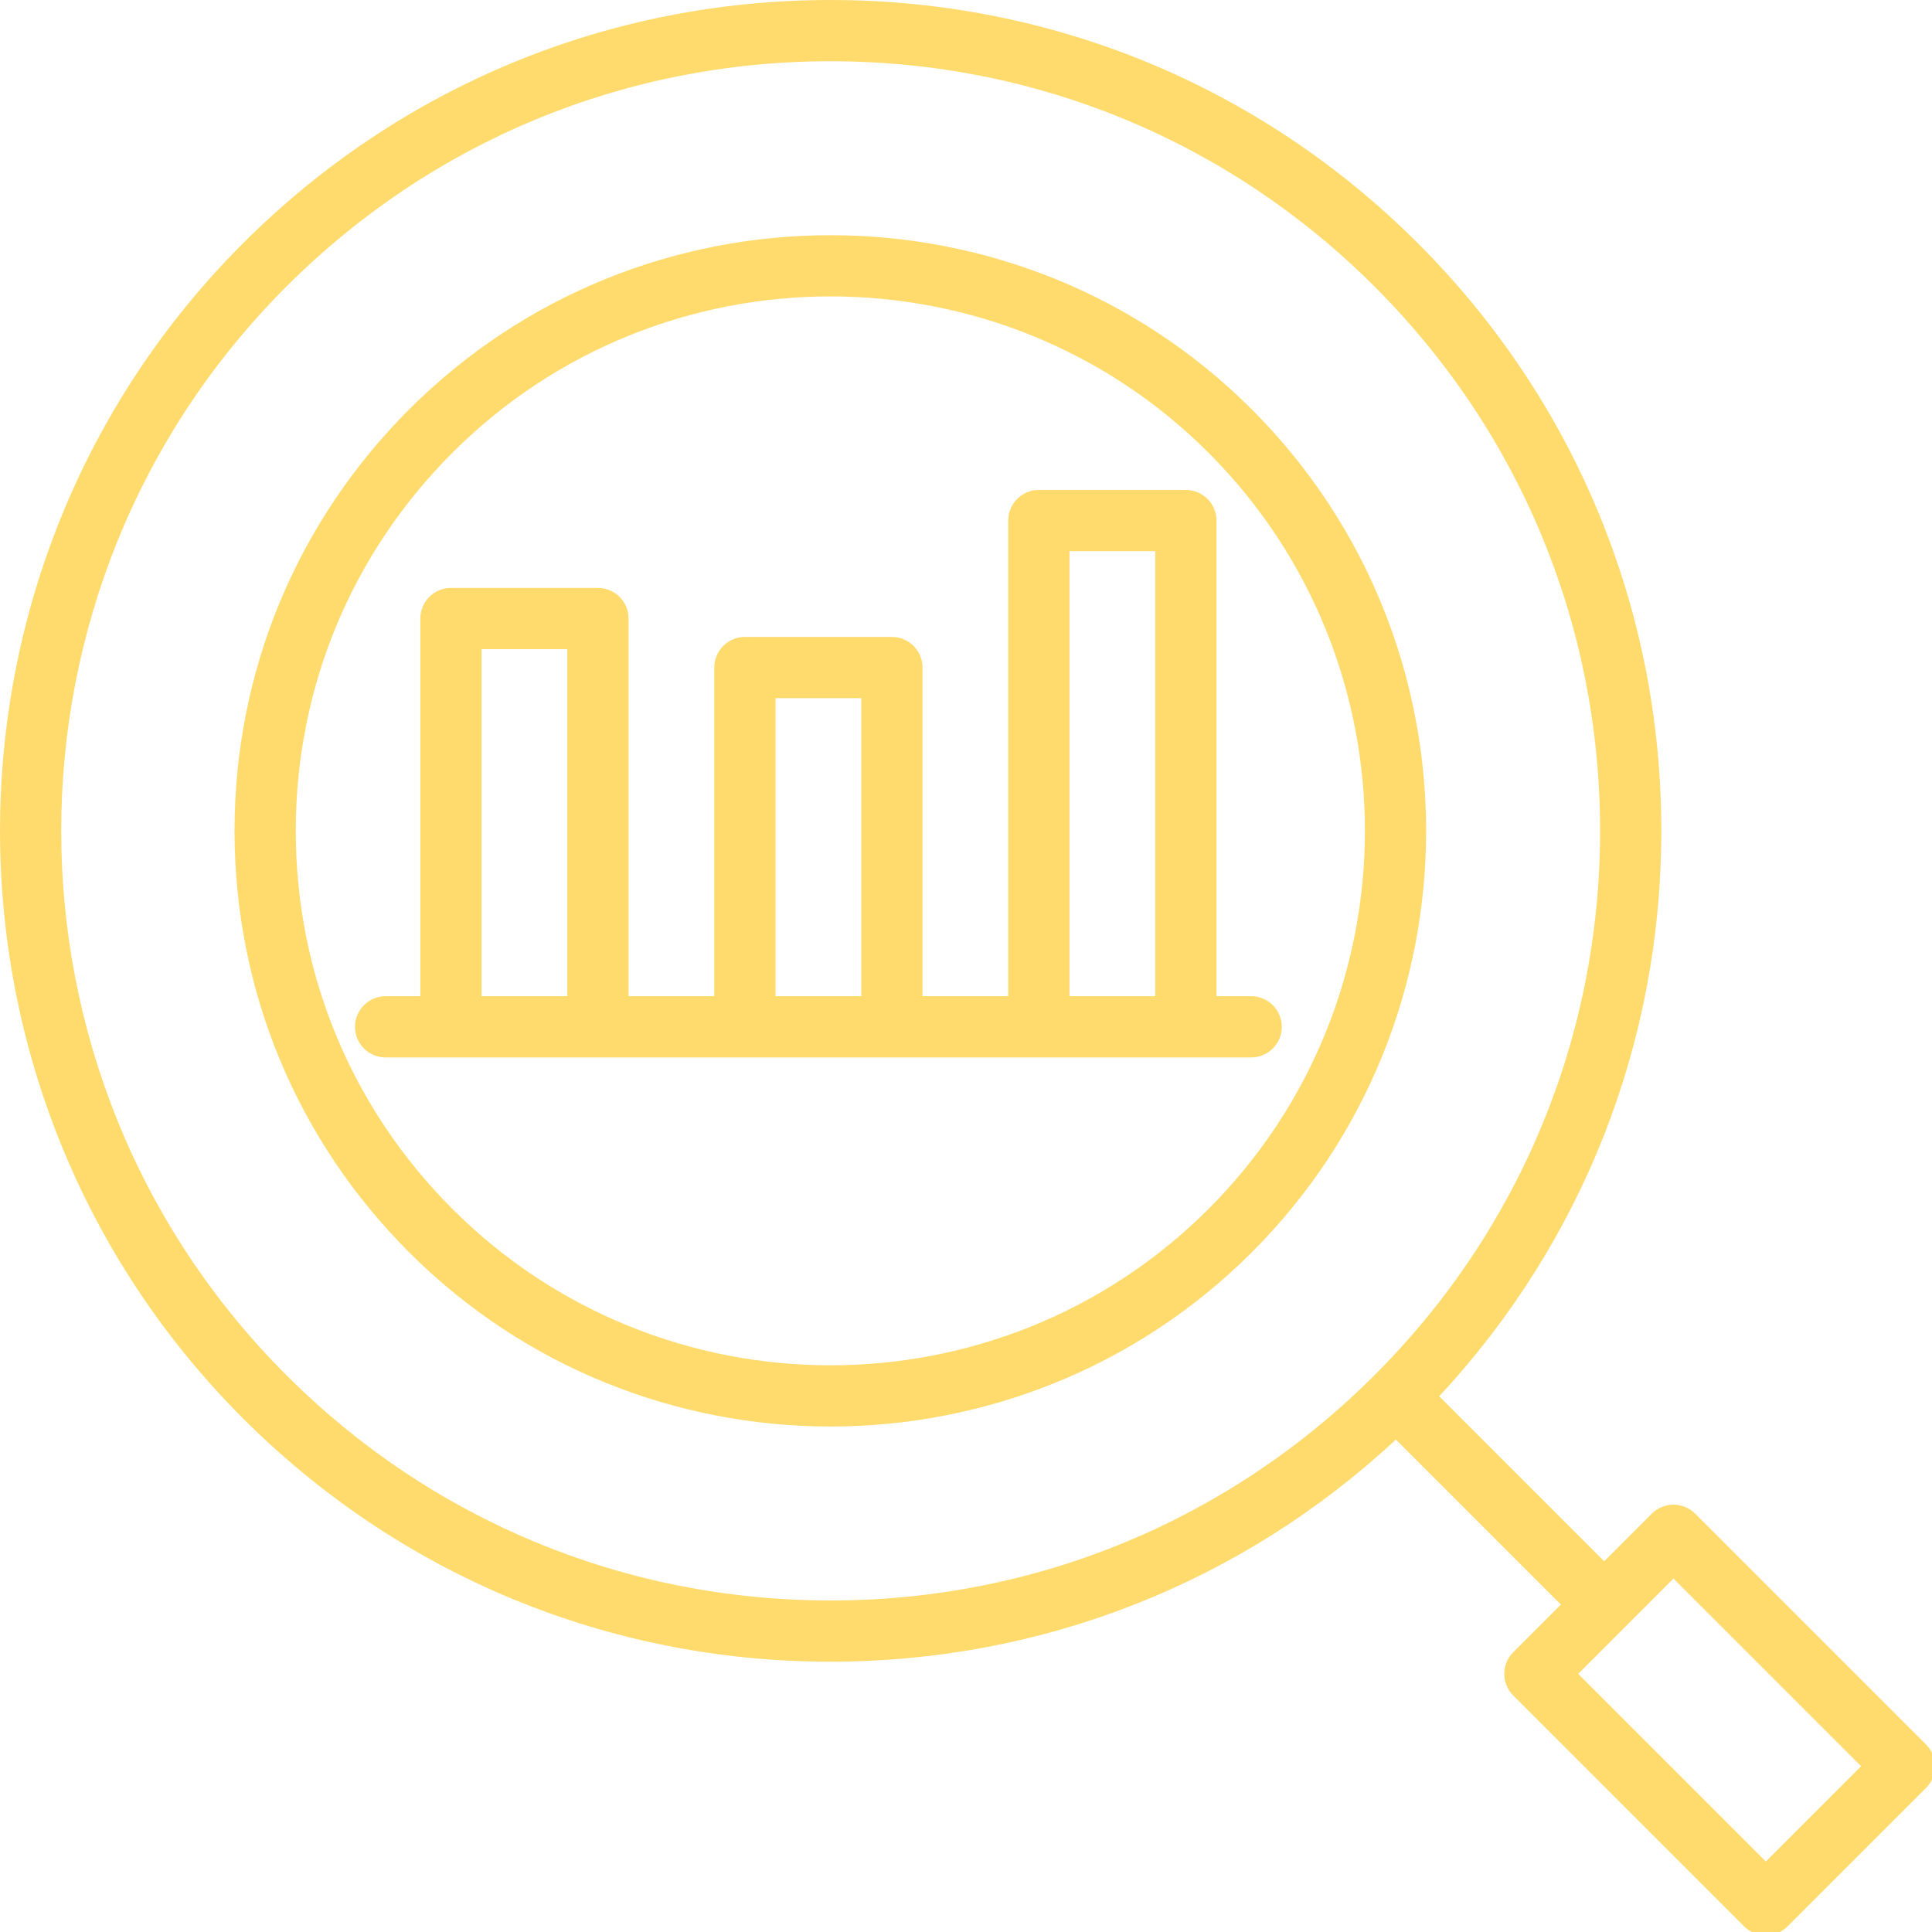
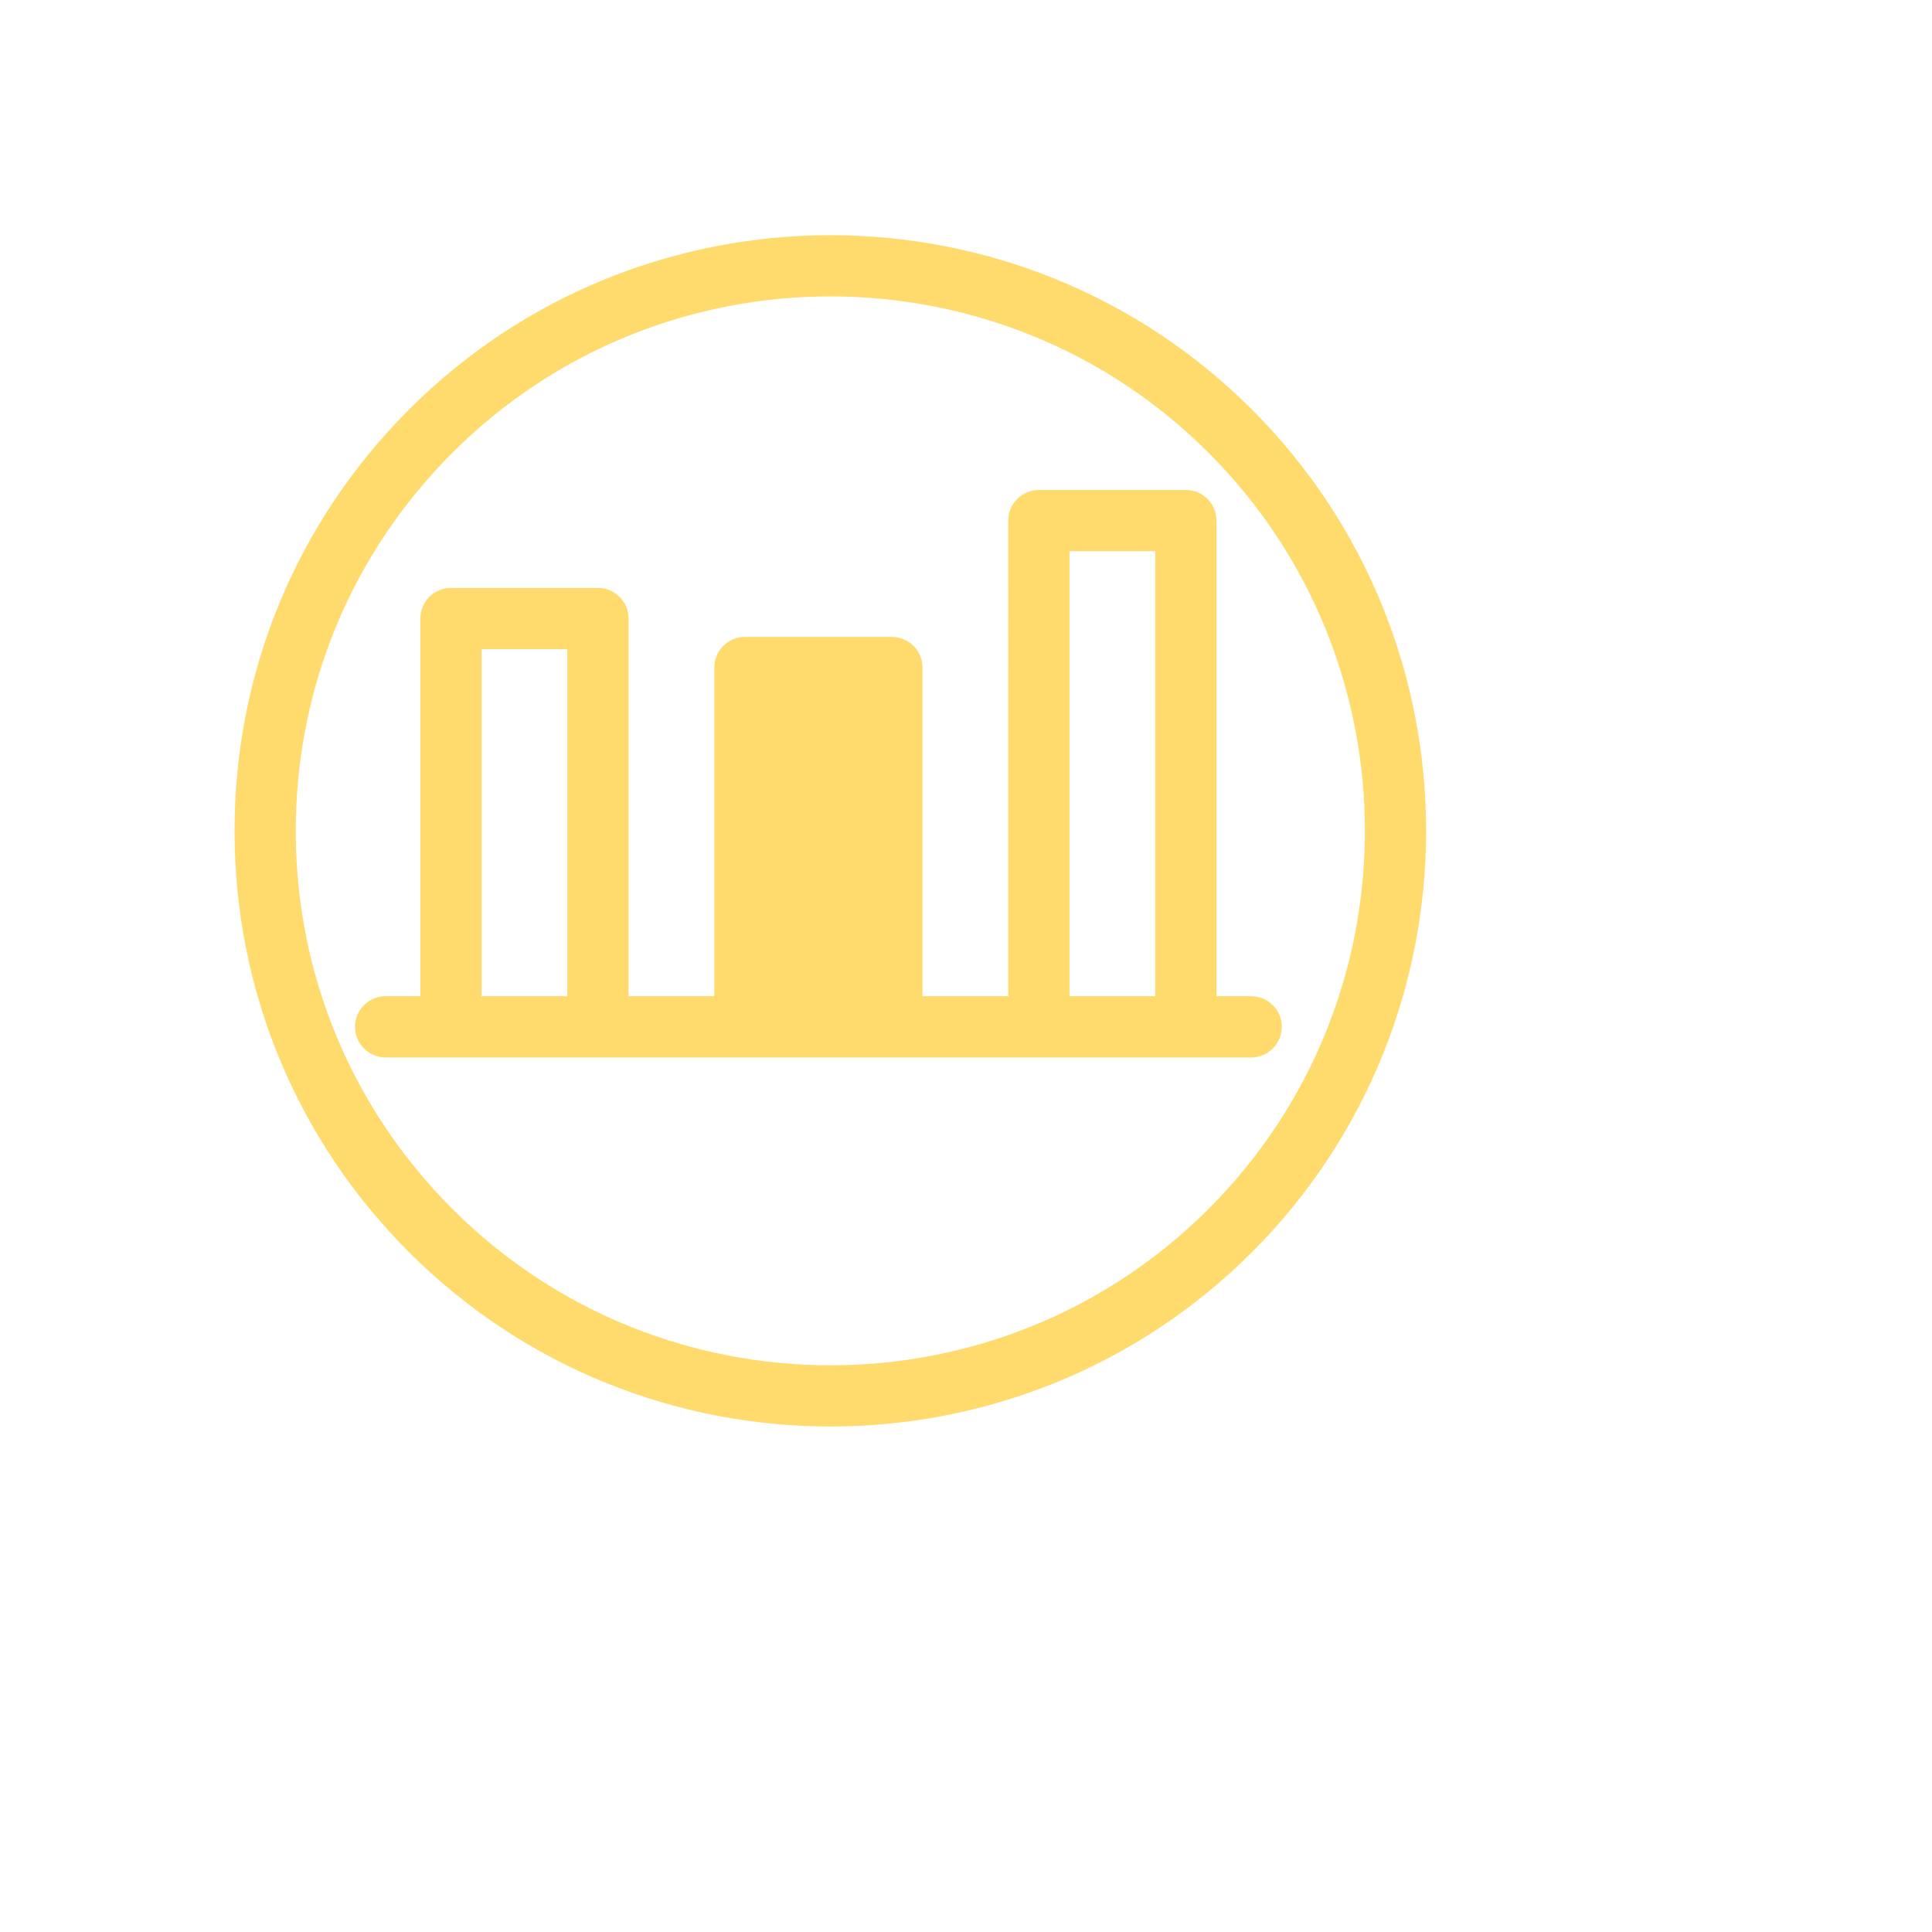
<svg xmlns="http://www.w3.org/2000/svg" xmlns:ns1="http://sodipodi.sourceforge.net/DTD/sodipodi-0.dtd" xmlns:ns2="http://www.inkscape.org/namespaces/inkscape" width="135.439mm" height="135.466mm" viewBox="0 0 135.439 135.466" version="1.1" id="svg1473">
  <ns1:namedview id="namedview1475" pagecolor="#ffffff" bordercolor="#000000" borderopacity="0.25" ns2:showpageshadow="2" ns2:pageopacity="0.0" ns2:pagecheckerboard="0" ns2:deskcolor="#d1d1d1" ns2:document-units="mm" showgrid="false" />
  <defs id="defs1470" />
  <g ns2:label="Layer 1" ns2:groupmode="layer" id="layer1" transform="translate(-37.835,-106.071)">
    <g id="g13450" style="fill:#ffdb6e;fill-opacity:1" transform="matrix(0.265,0,0,0.265,37.822,106.071)">
      <g id="g13448" style="fill:#ffdb6e;fill-opacity:1">
        <path d="m 331.217,108.319 c -61.467,-61.466 -161.481,-61.466 -222.949,0 -29.776,29.775 -46.175,69.365 -46.175,111.475 0,42.11 16.399,81.7 46.174,111.475 30.733,30.733 71.104,46.101 111.474,46.101 40.371,0 80.741,-15.367 111.475,-46.101 61.467,-61.468 61.467,-161.482 10e-4,-222.95 z M 319.76,319.812 c -55.149,55.153 -144.887,55.15 -200.036,0 -26.717,-26.714 -41.43,-62.236 -41.43,-100.018 0,-37.782 14.714,-73.303 41.429,-100.019 27.575,-27.575 63.797,-41.362 100.019,-41.362 36.222,0 72.443,13.788 100.019,41.363 55.15,55.15 55.15,144.886 -0.001,200.036 z" id="path13446" style="fill:#ffdb6e;fill-opacity:1" />
      </g>
    </g>
    <g id="g13468" transform="matrix(0.265,0,0,0.265,37.822,106.071)">
      <g id="g13466">
-         <path d="m 509.576,461.512 -61.097,-61.097 c -3.165,-3.162 -8.293,-3.162 -11.457,0 l -12.601,12.601 -43.647,-43.647 c 37.947,-40.782 58.762,-93.576 58.762,-149.575 0,-58.708 -22.863,-113.904 -64.376,-155.418 C 333.646,22.863 278.451,0 219.742,0 161.032,0 105.838,22.863 64.324,64.376 c -85.697,85.698 -85.697,225.138 0,310.836 41.513,41.512 96.708,64.375 155.418,64.375 56,0 108.792,-20.815 149.574,-58.762 l 43.647,43.647 -12.601,12.601 c -3.163,3.165 -3.163,8.293 0,11.456 l 61.097,61.097 c 1.582,1.581 3.656,2.372 5.729,2.372 2.073,0 4.146,-0.791 5.729,-2.372 l 36.659,-36.659 c 3.162,-3.162 3.162,-8.291 0,-11.455 z M 363.703,363.755 c -38.453,38.455 -89.58,59.632 -143.961,59.632 -54.381,0 -105.509,-21.177 -143.962,-59.632 -79.381,-79.381 -79.381,-208.542 0,-287.922 38.454,-38.455 89.581,-59.632 143.962,-59.632 54.381,0 105.508,21.177 143.961,59.632 38.455,38.454 59.632,89.581 59.632,143.961 0,54.38 -21.177,105.508 -59.632,143.961 z m 103.486,128.689 -49.642,-49.642 12.591,-12.591 c 0.003,-0.003 0.008,-0.006 0.011,-0.01 0.003,-0.003 0.006,-0.008 0.01,-0.011 l 12.591,-12.591 49.642,49.642 z" id="path13464" style="fill:#ffdb6e;fill-opacity:1" />
-       </g>
+         </g>
    </g>
    <g id="g13474" style="fill:#ffdb6e;fill-opacity:1" transform="matrix(0.265,0,0,0.265,37.822,106.071)" ns2:export-filename="icon-analytics.svg" ns2:export-xdpi="96" ns2:export-ydpi="96">
      <g id="g13472" style="fill:#ffdb6e;fill-opacity:1">
-         <path d="m 331.036,263.537 h -9.181 V 137.709 c 0,-4.475 -3.626,-8.101 -8.1,-8.101 h -38.883 c -4.475,0 -8.101,3.626 -8.101,8.101 V 263.537 H 244.09 v -86.946 c 0,-4.475 -3.627,-8.1 -8.101,-8.1 h -38.882 c -4.474,0 -8.101,3.626 -8.101,8.1 v 86.946 H 166.325 V 163.63 c 0,-4.475 -3.627,-8.101 -8.101,-8.101 h -38.882 c -4.474,0 -8.101,3.626 -8.101,8.101 v 99.906 h -9.181 c -4.474,0 -8.101,3.626 -8.101,8.1 0,4.474 3.627,8.101 8.101,8.101 h 17.281 38.882 38.883 38.882 38.882 38.883 17.281 c 4.475,0 8.101,-3.626 8.101,-8.101 0,-4.475 -3.624,-8.099 -8.099,-8.099 z m -180.911,0 h -22.681 v -91.806 h 22.681 z m 77.765,0 h -22.681 v -78.845 h 22.681 z m 77.765,0 H 282.974 V 145.809 h 22.681 z" id="path13470" style="fill:#ffdb6e;fill-opacity:1" />
+         <path d="m 331.036,263.537 h -9.181 V 137.709 c 0,-4.475 -3.626,-8.101 -8.1,-8.101 h -38.883 c -4.475,0 -8.101,3.626 -8.101,8.101 V 263.537 H 244.09 v -86.946 c 0,-4.475 -3.627,-8.1 -8.101,-8.1 h -38.882 c -4.474,0 -8.101,3.626 -8.101,8.1 v 86.946 H 166.325 V 163.63 c 0,-4.475 -3.627,-8.101 -8.101,-8.101 h -38.882 c -4.474,0 -8.101,3.626 -8.101,8.101 v 99.906 h -9.181 c -4.474,0 -8.101,3.626 -8.101,8.1 0,4.474 3.627,8.101 8.101,8.101 h 17.281 38.882 38.883 38.882 38.882 38.883 17.281 c 4.475,0 8.101,-3.626 8.101,-8.101 0,-4.475 -3.624,-8.099 -8.099,-8.099 z m -180.911,0 h -22.681 v -91.806 h 22.681 z m 77.765,0 h -22.681 h 22.681 z m 77.765,0 H 282.974 V 145.809 h 22.681 z" id="path13470" style="fill:#ffdb6e;fill-opacity:1" />
      </g>
    </g>
  </g>
</svg>